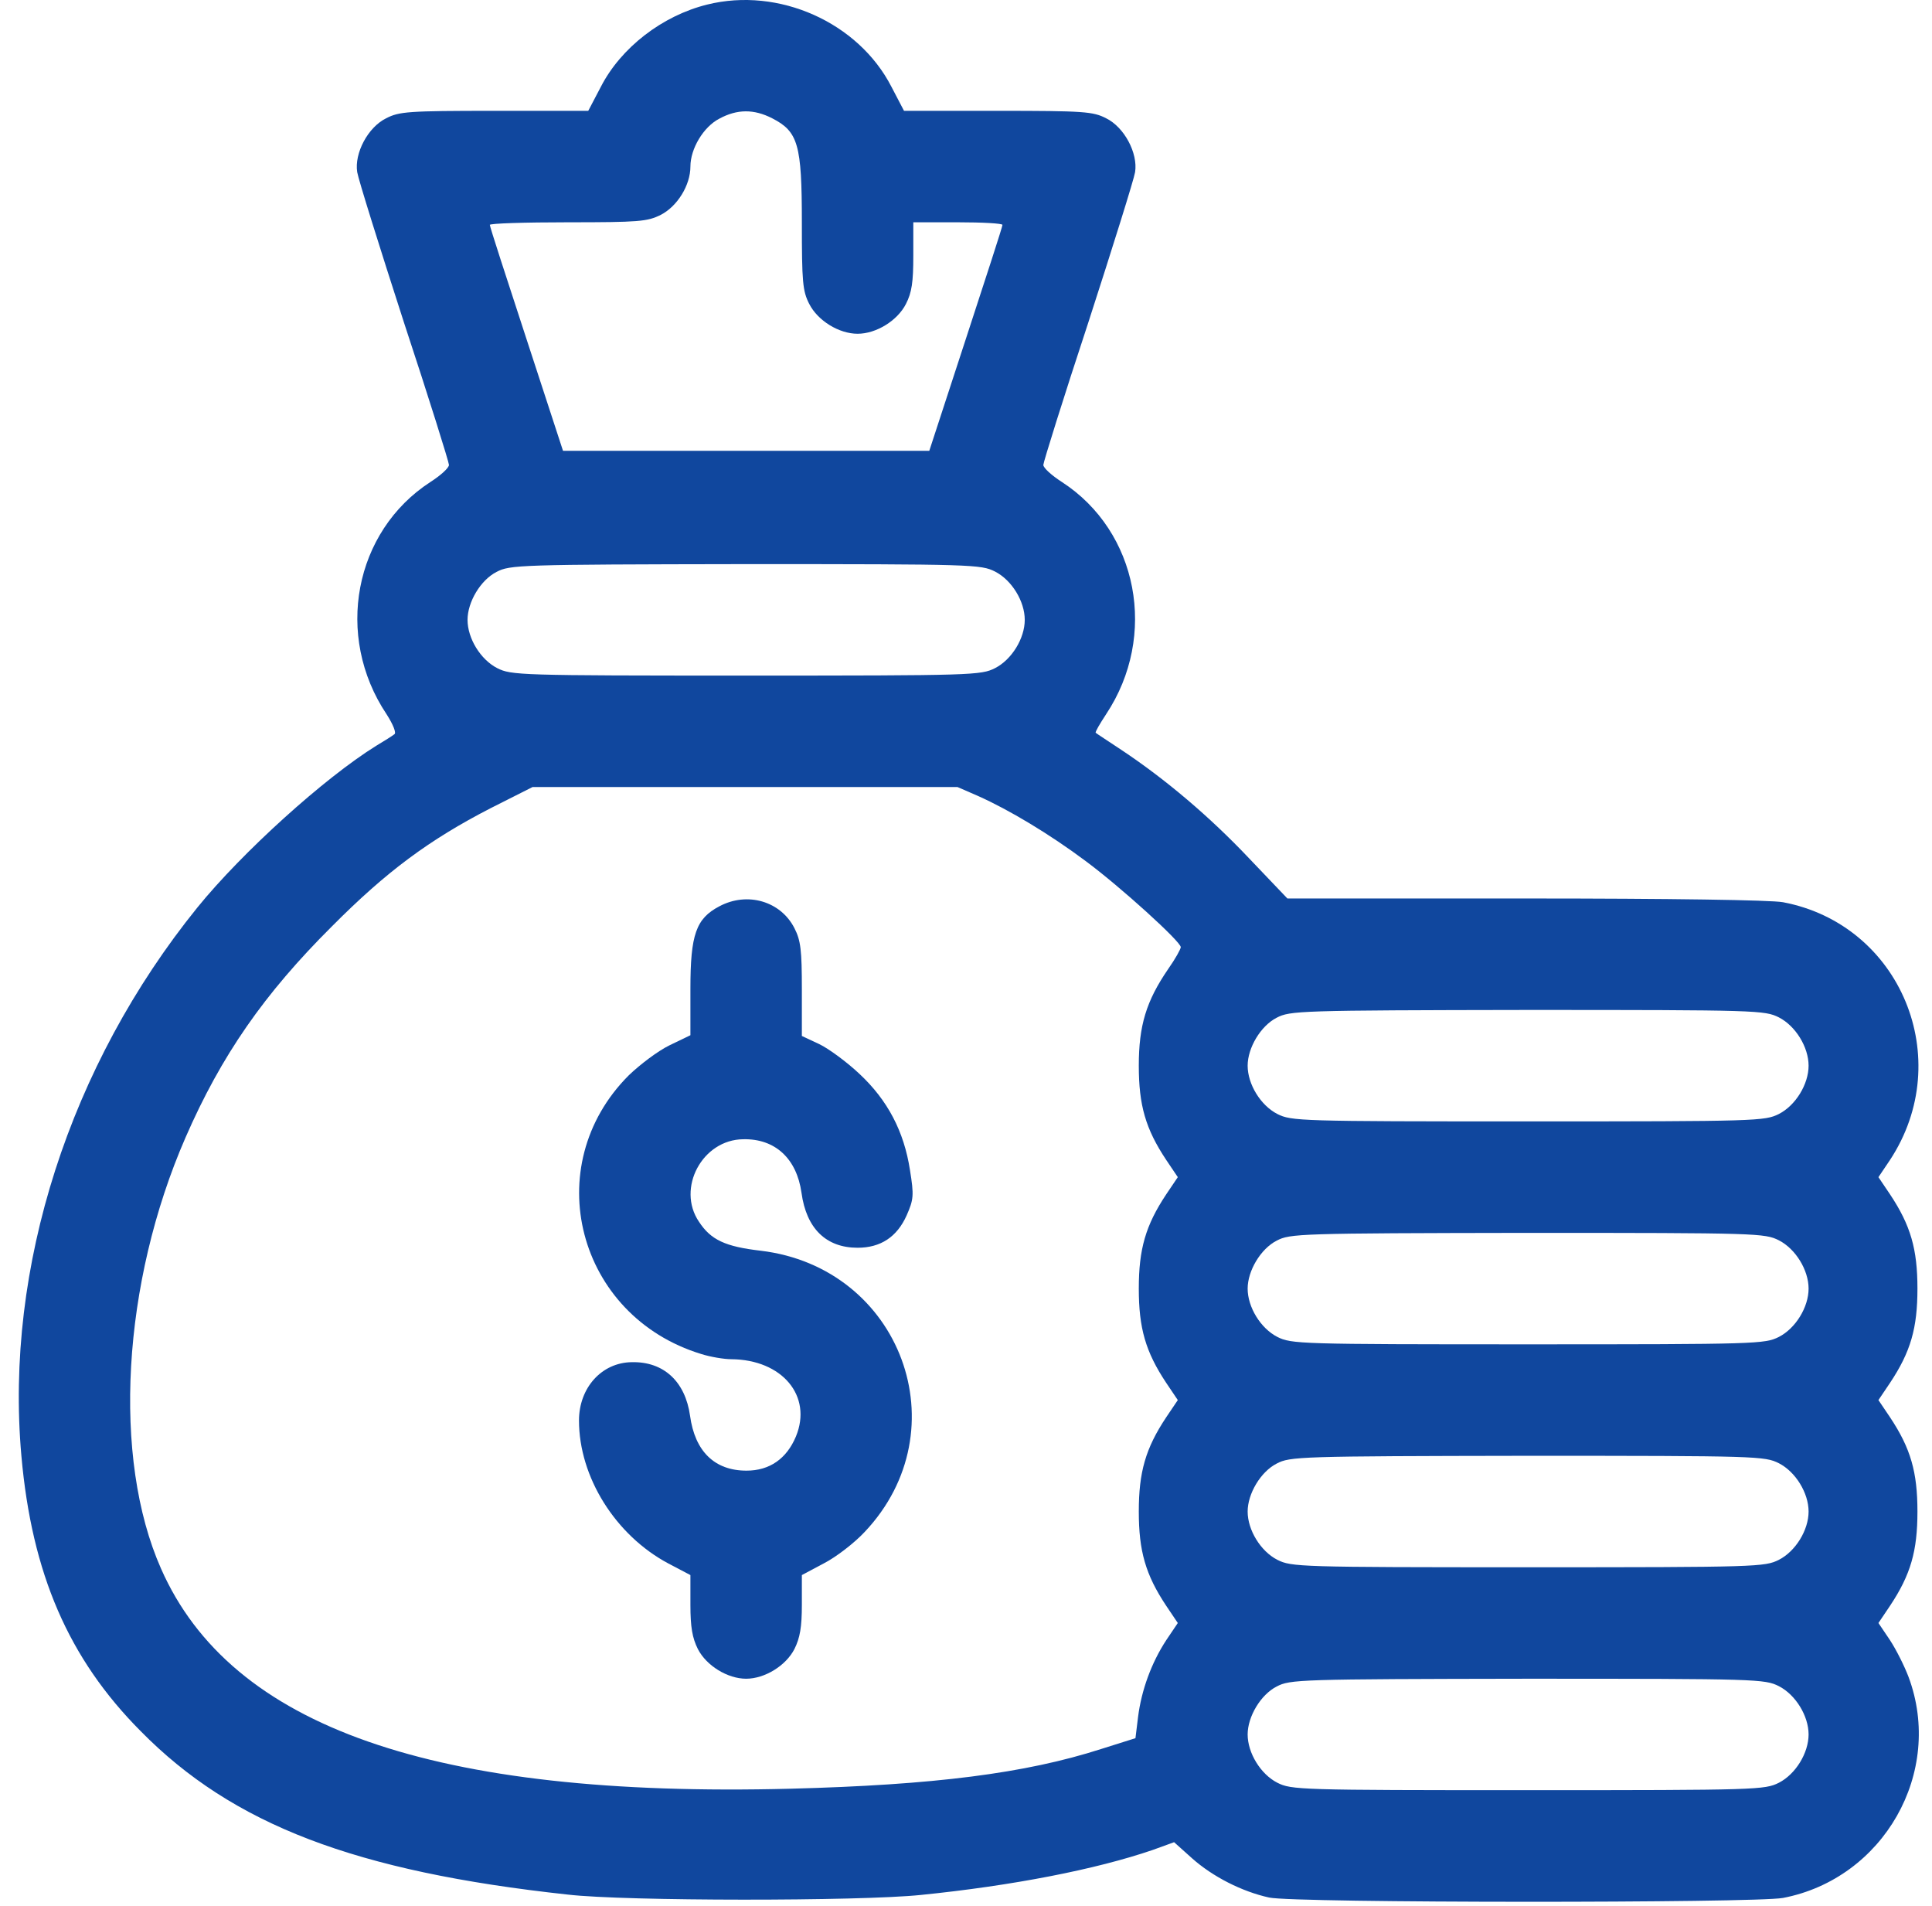
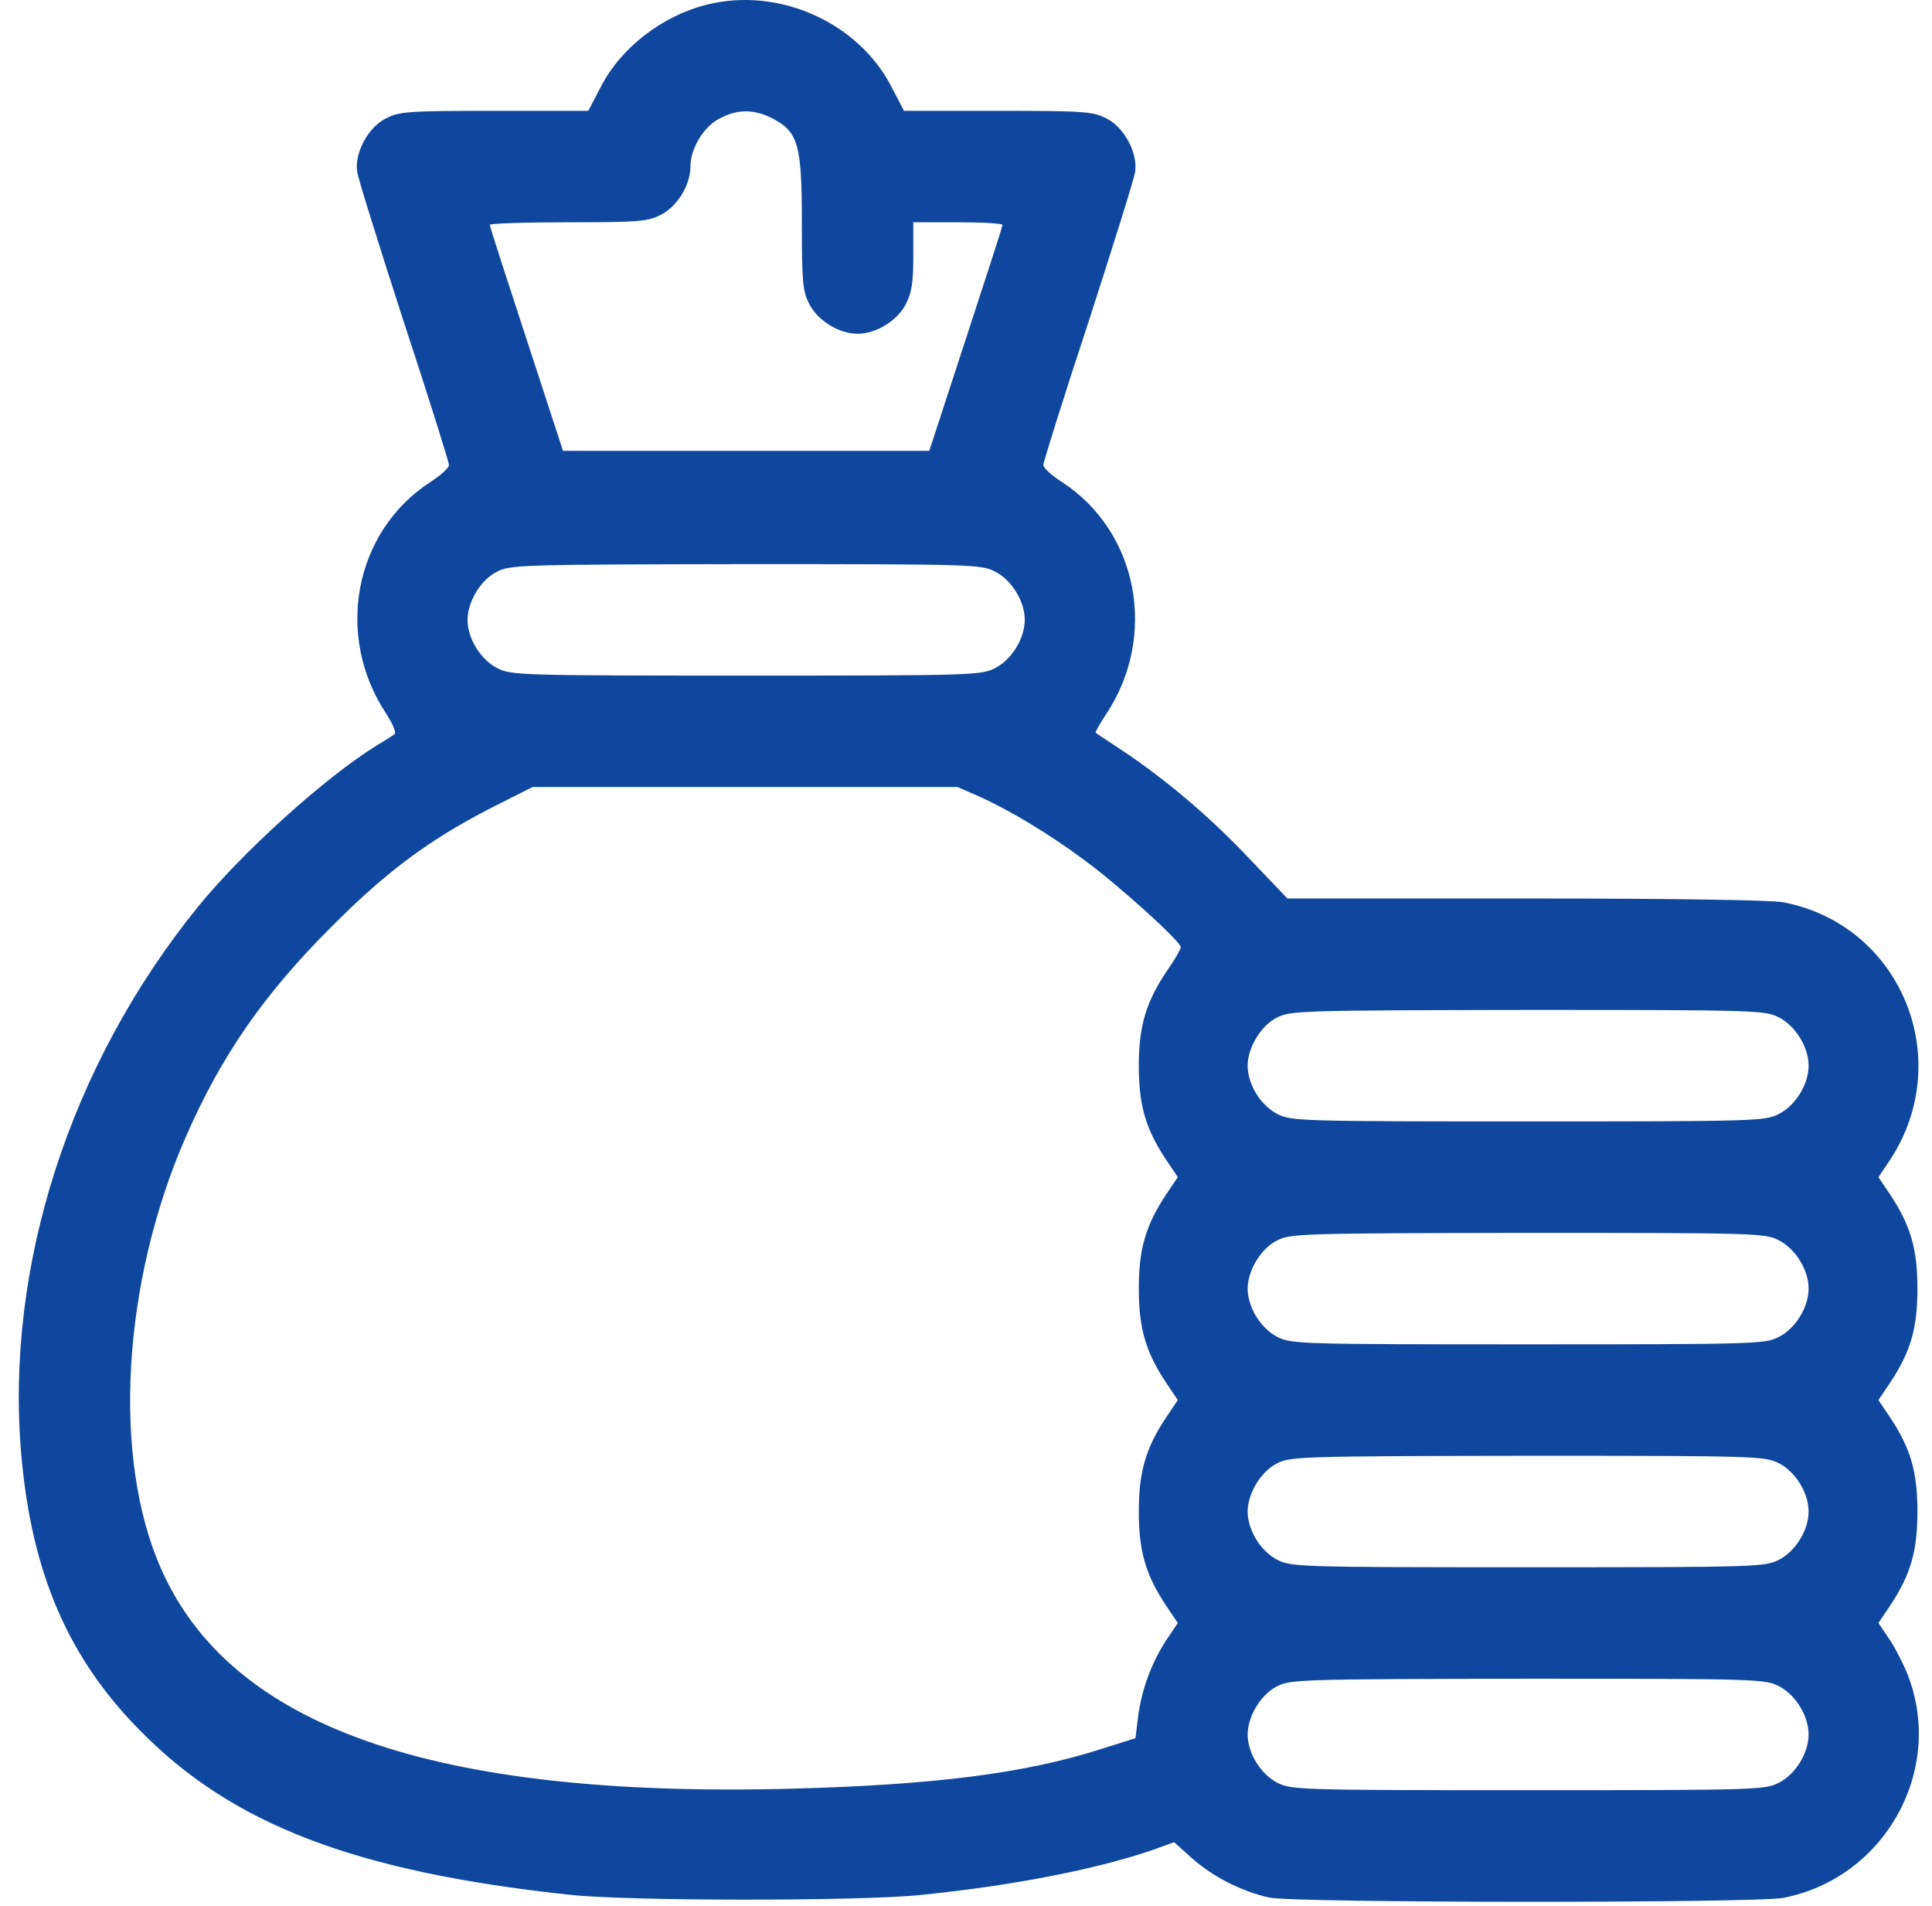
<svg xmlns="http://www.w3.org/2000/svg" width="73" height="72" viewBox="0 0 73 72" fill="none">
  <path d="M26.719 0.173C25.021 0.594 23.463 1.801 22.705 3.275L22.227 4.187H18.676C15.42 4.187 15.083 4.215 14.592 4.468C13.904 4.805 13.384 5.787 13.497 6.503C13.539 6.77 14.339 9.325 15.265 12.188C16.206 15.037 16.964 17.466 16.964 17.564C16.964 17.676 16.655 17.957 16.262 18.21C13.384 20.076 12.627 24.021 14.606 26.983C14.858 27.375 14.985 27.698 14.9 27.74C14.83 27.797 14.521 27.993 14.213 28.176C12.248 29.397 9.146 32.204 7.461 34.281C2.633 40.247 0.176 47.883 0.808 54.999C1.201 59.449 2.591 62.663 5.314 65.4C8.795 68.937 13.427 70.706 21.456 71.576C23.631 71.829 32.474 71.829 34.79 71.59C38.271 71.239 41.415 70.622 43.549 69.892L44.363 69.597L45.037 70.201C45.823 70.902 46.931 71.464 47.956 71.688C48.939 71.899 66.288 71.899 67.369 71.703C71.172 70.973 73.46 66.958 72.113 63.351C71.959 62.944 71.65 62.326 71.411 61.961L70.976 61.316L71.411 60.67C72.197 59.491 72.45 58.593 72.45 57.105C72.45 55.617 72.197 54.718 71.411 53.539L70.976 52.894L71.411 52.248C72.197 51.069 72.45 50.171 72.45 48.683C72.45 47.195 72.197 46.297 71.411 45.117L70.976 44.472L71.411 43.826C73.924 40.008 71.818 34.927 67.369 34.085C66.905 34.001 63.158 33.944 57.627 33.944H48.644L47.184 32.414C45.71 30.857 44.04 29.439 42.37 28.33C41.864 27.993 41.429 27.712 41.401 27.684C41.373 27.656 41.556 27.347 41.794 26.983C43.759 24.021 43.001 20.076 40.124 18.21C39.731 17.957 39.422 17.676 39.422 17.564C39.422 17.466 40.18 15.037 41.12 12.188C42.047 9.325 42.847 6.77 42.889 6.503C43.001 5.787 42.482 4.805 41.794 4.468C41.303 4.215 40.966 4.187 37.71 4.187H34.158L33.681 3.275C32.432 0.847 29.428 -0.501 26.719 0.173ZM29.175 4.468C30.158 4.973 30.298 5.451 30.298 8.398C30.298 10.658 30.326 10.995 30.579 11.486C30.902 12.118 31.702 12.609 32.404 12.609C33.106 12.609 33.906 12.118 34.229 11.486C34.453 11.051 34.509 10.658 34.509 9.662V8.398H36.194C37.12 8.398 37.878 8.44 37.878 8.496C37.878 8.567 37.246 10.504 36.489 12.82L35.113 17.031H28.193H21.273L19.897 12.82C19.139 10.504 18.508 8.567 18.508 8.496C18.508 8.44 19.841 8.398 21.456 8.398C24.15 8.398 24.459 8.37 24.965 8.118C25.596 7.795 26.087 6.995 26.087 6.293C26.087 5.619 26.579 4.791 27.182 4.482C27.856 4.117 28.488 4.117 29.175 4.468ZM37.597 21.593C38.229 21.915 38.72 22.715 38.72 23.417C38.72 24.119 38.229 24.919 37.597 25.242C37.064 25.509 36.783 25.523 28.193 25.523C19.603 25.523 19.322 25.509 18.788 25.242C18.157 24.919 17.666 24.119 17.666 23.417C17.666 22.744 18.157 21.915 18.761 21.607C19.266 21.34 19.603 21.326 28.165 21.312C36.797 21.312 37.064 21.326 37.597 21.593ZM36.952 30.07C38.117 30.59 39.647 31.502 41.036 32.541C42.356 33.523 44.615 35.573 44.615 35.783C44.615 35.853 44.405 36.233 44.138 36.611C43.31 37.819 43.029 38.745 43.029 40.261C43.029 41.749 43.282 42.647 44.068 43.826L44.503 44.472L44.068 45.117C43.282 46.297 43.029 47.195 43.029 48.683C43.029 50.171 43.282 51.069 44.068 52.248L44.503 52.894L44.068 53.539C43.282 54.718 43.029 55.617 43.029 57.105C43.029 58.593 43.282 59.491 44.068 60.67L44.503 61.316L44.068 61.961C43.507 62.817 43.128 63.856 43.001 64.867L42.903 65.667L41.612 66.074C38.734 67 35.281 67.435 29.877 67.576C16.374 67.927 8.724 65.246 6.086 59.266C4.233 55.083 4.612 48.472 7.012 42.97C8.359 39.882 9.974 37.552 12.542 34.997C14.606 32.92 16.22 31.727 18.536 30.534L20.122 29.734H28.151H36.18L36.952 30.07ZM67.214 38.436C67.846 38.759 68.337 39.559 68.337 40.261C68.337 40.963 67.846 41.763 67.214 42.086C66.681 42.352 66.4 42.366 57.74 42.366C49.079 42.366 48.798 42.352 48.265 42.086C47.633 41.763 47.142 40.963 47.142 40.261C47.142 39.587 47.633 38.759 48.237 38.45C48.742 38.184 49.079 38.169 57.712 38.155C66.414 38.155 66.681 38.169 67.214 38.436ZM67.214 46.858C67.846 47.181 68.337 47.981 68.337 48.683C68.337 49.385 67.846 50.185 67.214 50.508C66.681 50.774 66.4 50.788 57.74 50.788C49.079 50.788 48.798 50.774 48.265 50.508C47.633 50.185 47.142 49.385 47.142 48.683C47.142 48.009 47.633 47.181 48.237 46.872C48.742 46.605 49.079 46.591 57.712 46.577C66.414 46.577 66.681 46.591 67.214 46.858ZM67.214 55.28C67.846 55.603 68.337 56.403 68.337 57.105C68.337 57.806 67.846 58.606 67.214 58.929C66.681 59.196 66.4 59.21 57.74 59.21C49.079 59.21 48.798 59.196 48.265 58.929C47.633 58.606 47.142 57.806 47.142 57.105C47.142 56.431 47.633 55.603 48.237 55.294C48.742 55.027 49.079 55.013 57.712 54.999C66.414 54.999 66.681 55.013 67.214 55.28ZM67.214 63.702C67.846 64.025 68.337 64.825 68.337 65.526C68.337 66.228 67.846 67.028 67.214 67.351C66.681 67.618 66.4 67.632 57.74 67.632C49.079 67.632 48.798 67.618 48.265 67.351C47.633 67.028 47.142 66.228 47.142 65.526C47.142 64.853 47.633 64.025 48.237 63.716C48.742 63.449 49.079 63.435 57.712 63.421C66.414 63.421 66.681 63.435 67.214 63.702Z" fill="#10479E" />
-   <path d="M27.182 34.239C26.298 34.702 26.087 35.306 26.087 37.355V39.11L25.301 39.489C24.866 39.699 24.178 40.219 23.757 40.626C20.332 44.051 21.806 49.721 26.494 51.153C26.845 51.265 27.365 51.35 27.631 51.35C29.554 51.364 30.705 52.739 30.074 54.269C29.723 55.111 29.077 55.56 28.207 55.56C27 55.56 26.256 54.831 26.073 53.483C25.891 52.192 25.077 51.434 23.87 51.462C22.733 51.476 21.877 52.43 21.877 53.666C21.877 55.799 23.252 58.003 25.259 59.07L26.087 59.505V60.628C26.087 61.47 26.158 61.877 26.368 62.298C26.691 62.93 27.491 63.421 28.193 63.421C28.895 63.421 29.695 62.93 30.018 62.298C30.228 61.877 30.298 61.47 30.298 60.628V59.505L31.141 59.056C31.604 58.817 32.291 58.284 32.67 57.877C36.32 54.017 34.046 47.883 28.74 47.251C27.407 47.096 26.86 46.844 26.41 46.156C25.554 44.893 26.537 43.054 28.081 43.04C29.288 43.012 30.102 43.77 30.284 45.061C30.467 46.409 31.211 47.139 32.404 47.139C33.274 47.139 33.892 46.732 34.257 45.917C34.523 45.314 34.537 45.16 34.383 44.205C34.158 42.745 33.541 41.566 32.474 40.57C31.997 40.12 31.309 39.615 30.958 39.447L30.298 39.138V37.383C30.298 35.895 30.256 35.531 30.018 35.067C29.498 34.043 28.235 33.678 27.182 34.239Z" fill="#10479E" />
</svg>